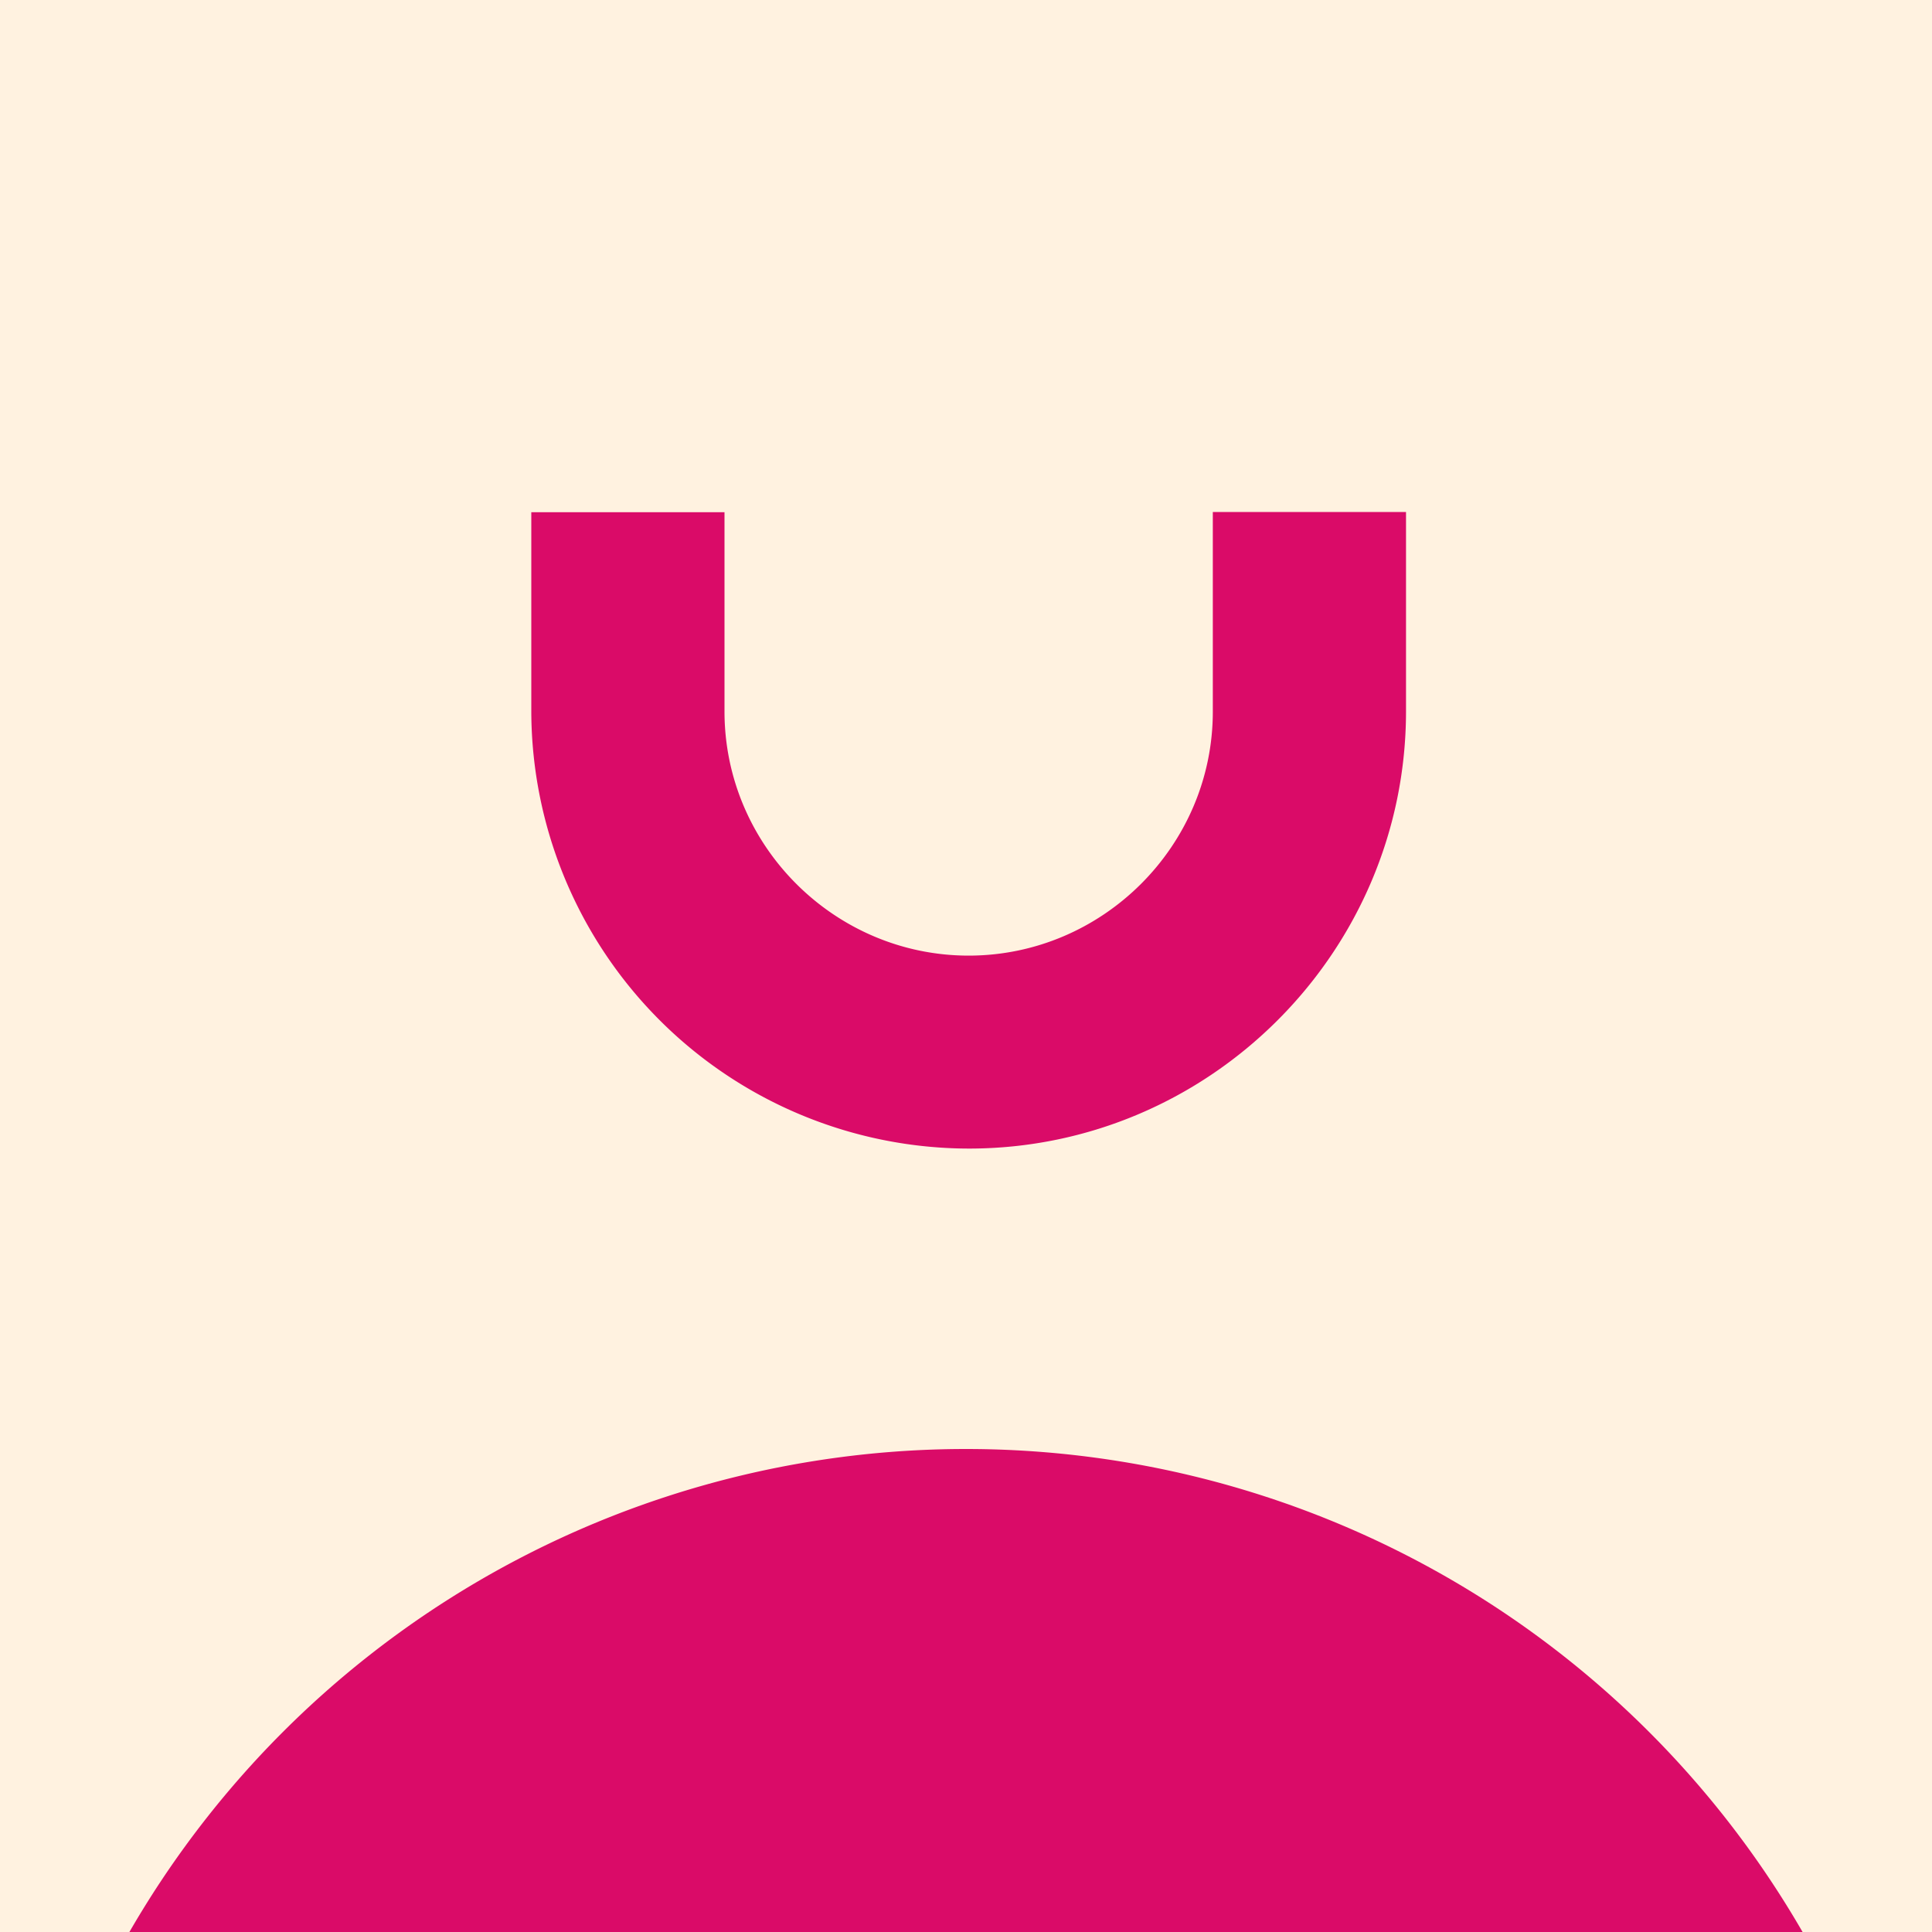
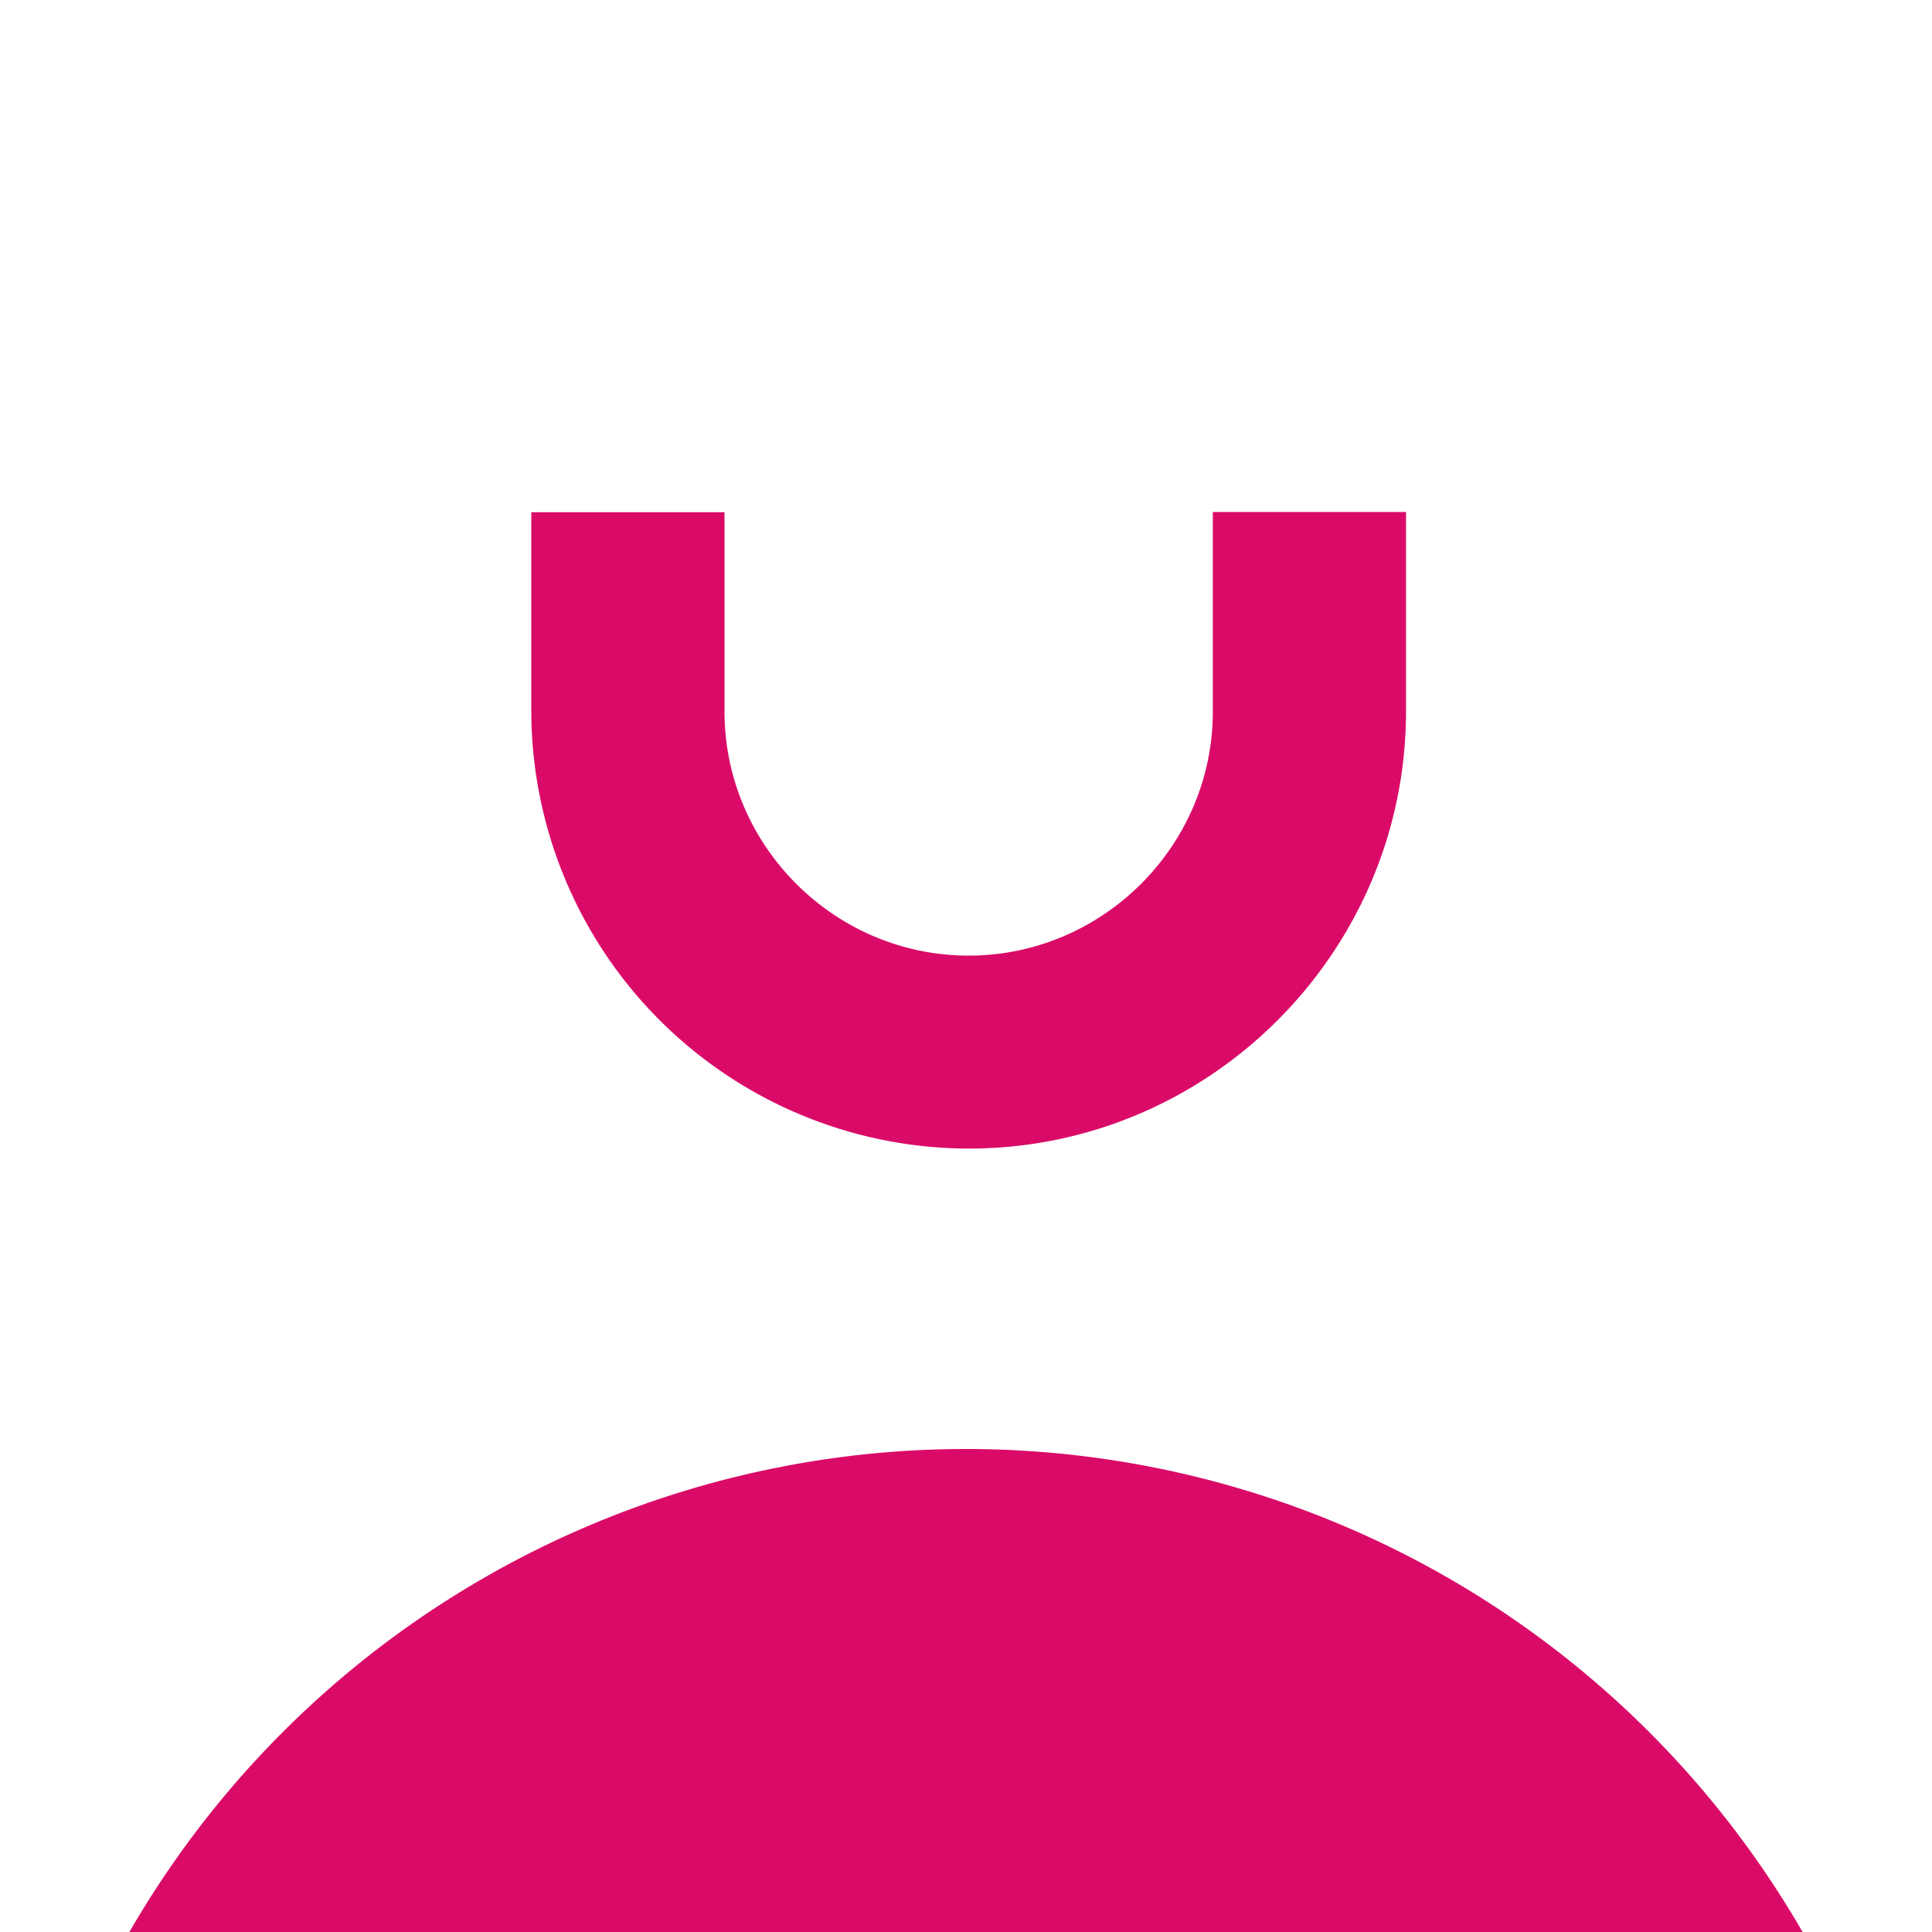
<svg xmlns="http://www.w3.org/2000/svg" width="80" height="80" fill="none" viewBox="0 0 80 80">
-   <path fill="#FFF2E0" d="M0 0h80v80H0z" />
  <path fill="#DA0B68" d="M40 60a40 40 0 1 1 0 80 40 40 0 0 1 0-80M22 29.46v-8.25h8v8.25c0 5.56 4.56 10.11 10.11 10.11s10.11-4.55 10.11-10.1V21.2h8v8.25c0 9.97-8.14 18.11-18.1 18.11A18.15 18.15 0 0 1 22 29.47" />
</svg>